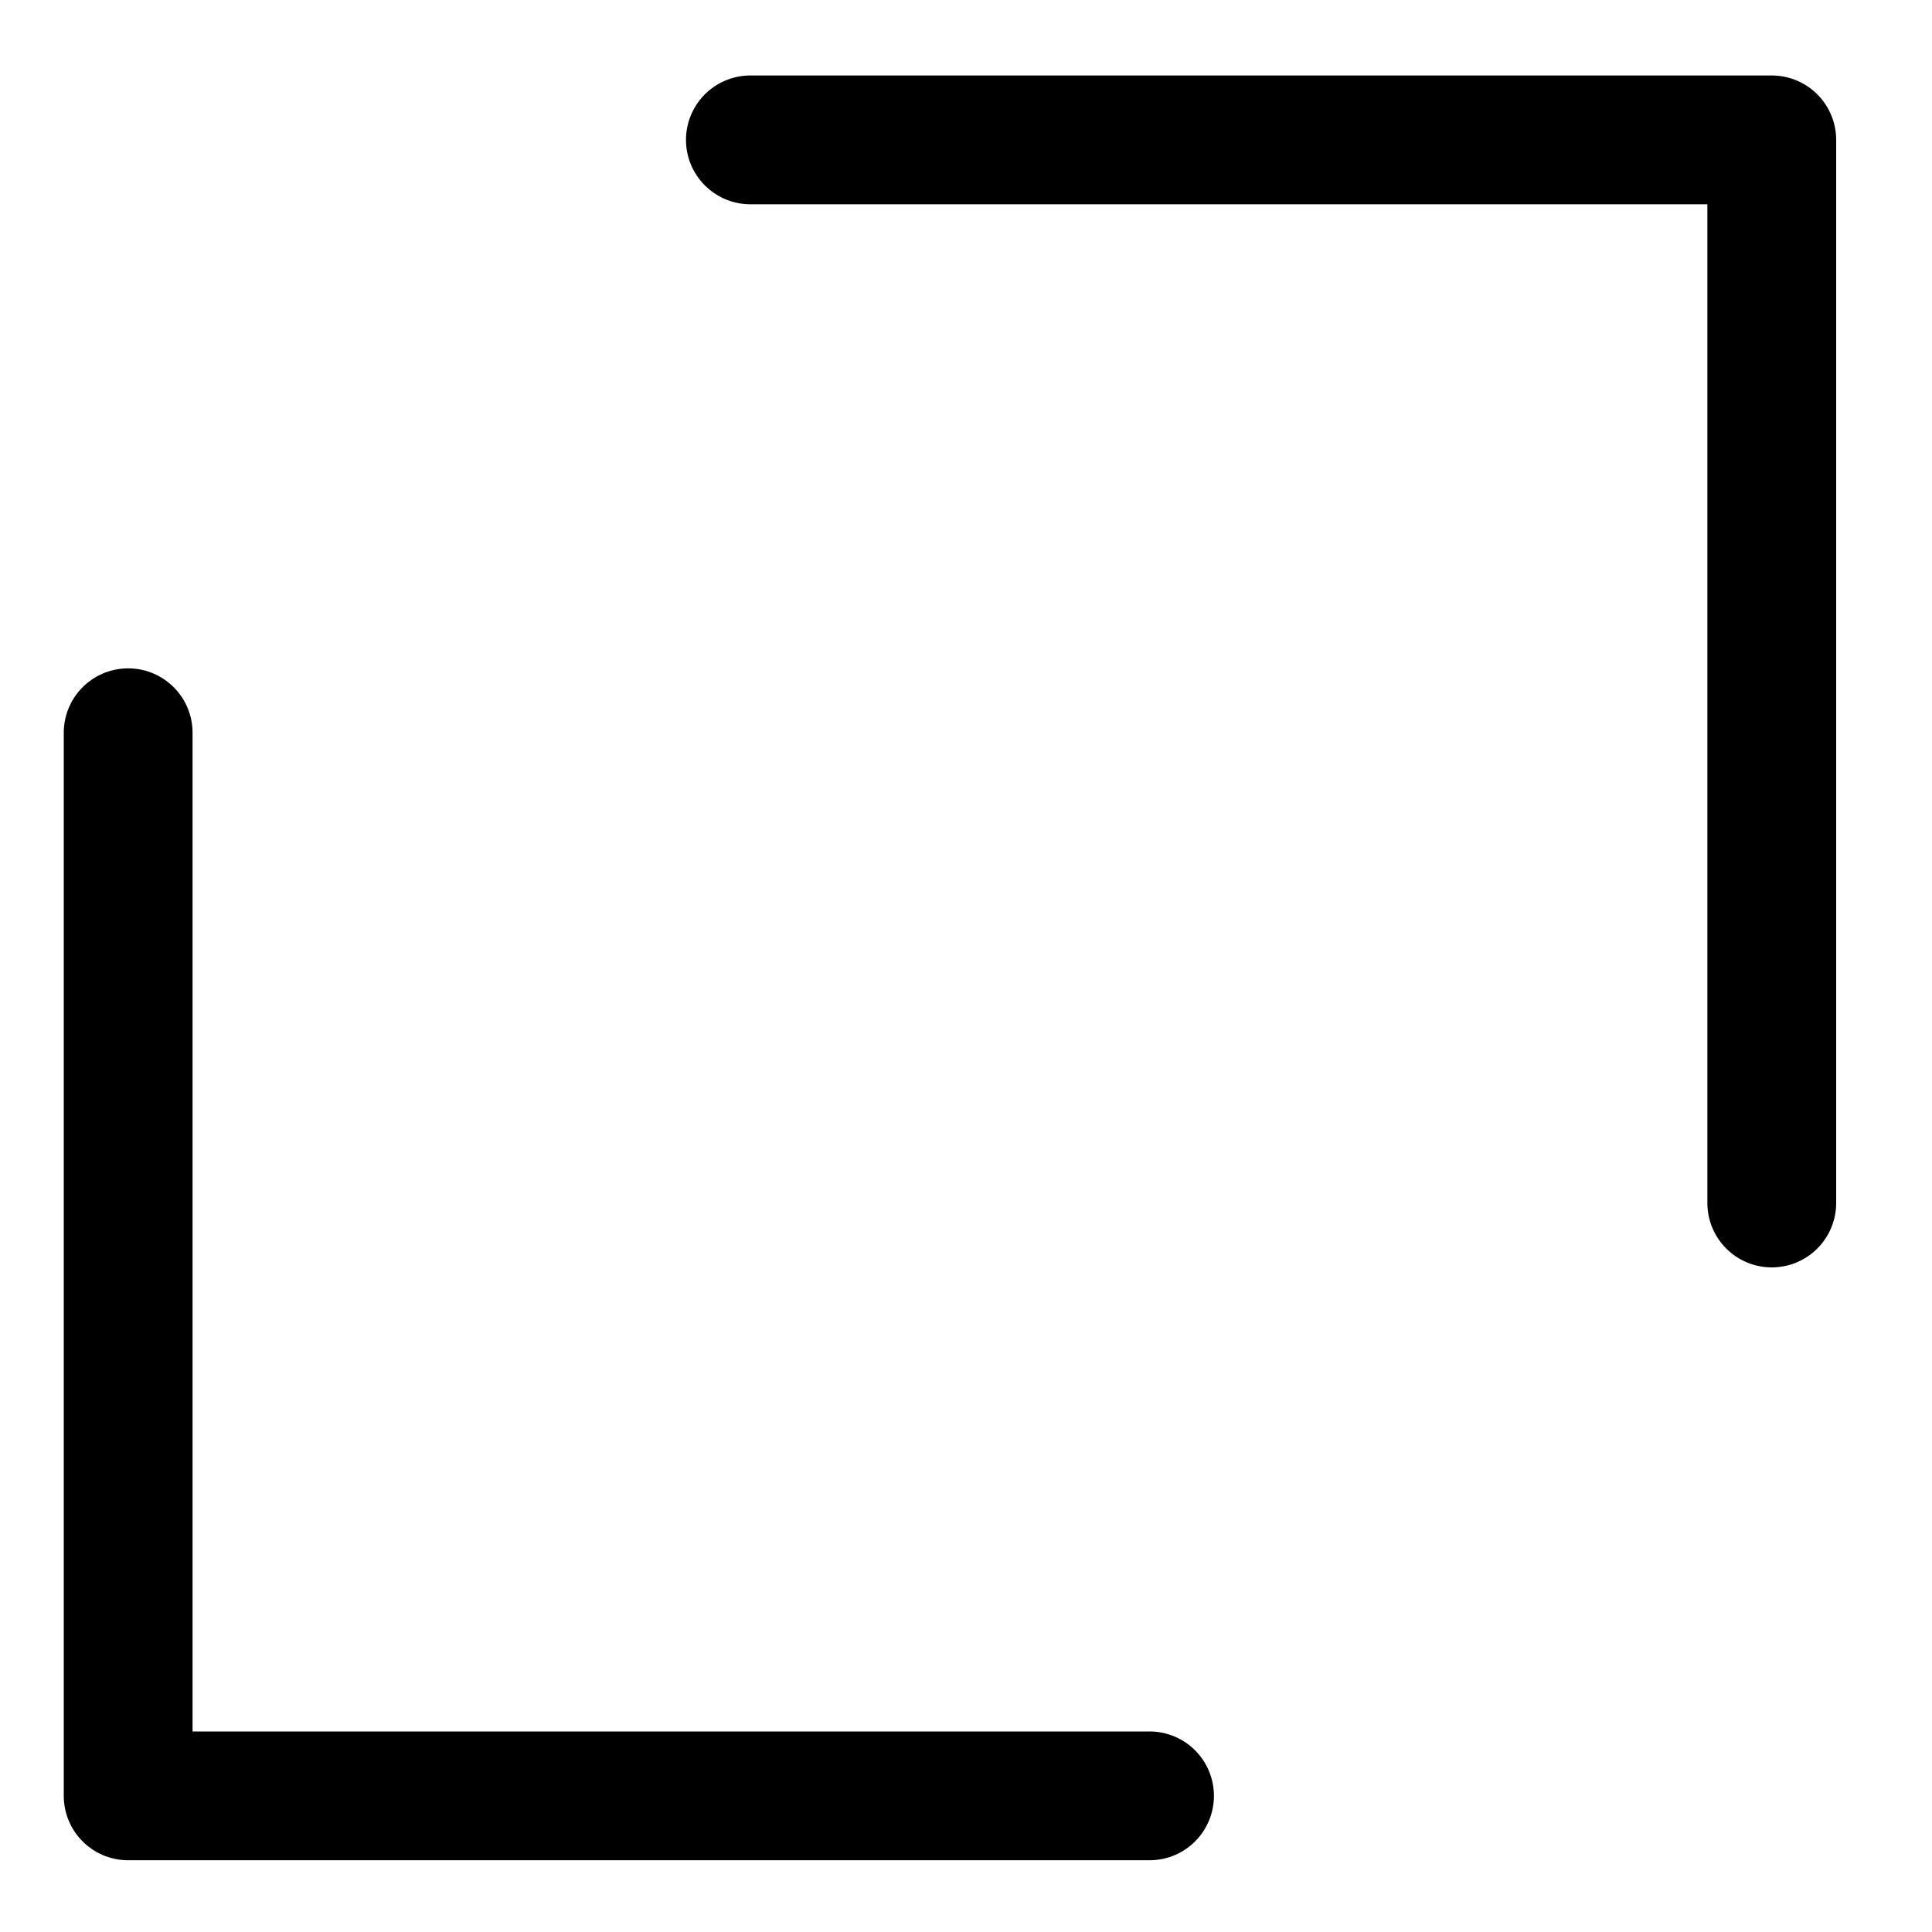
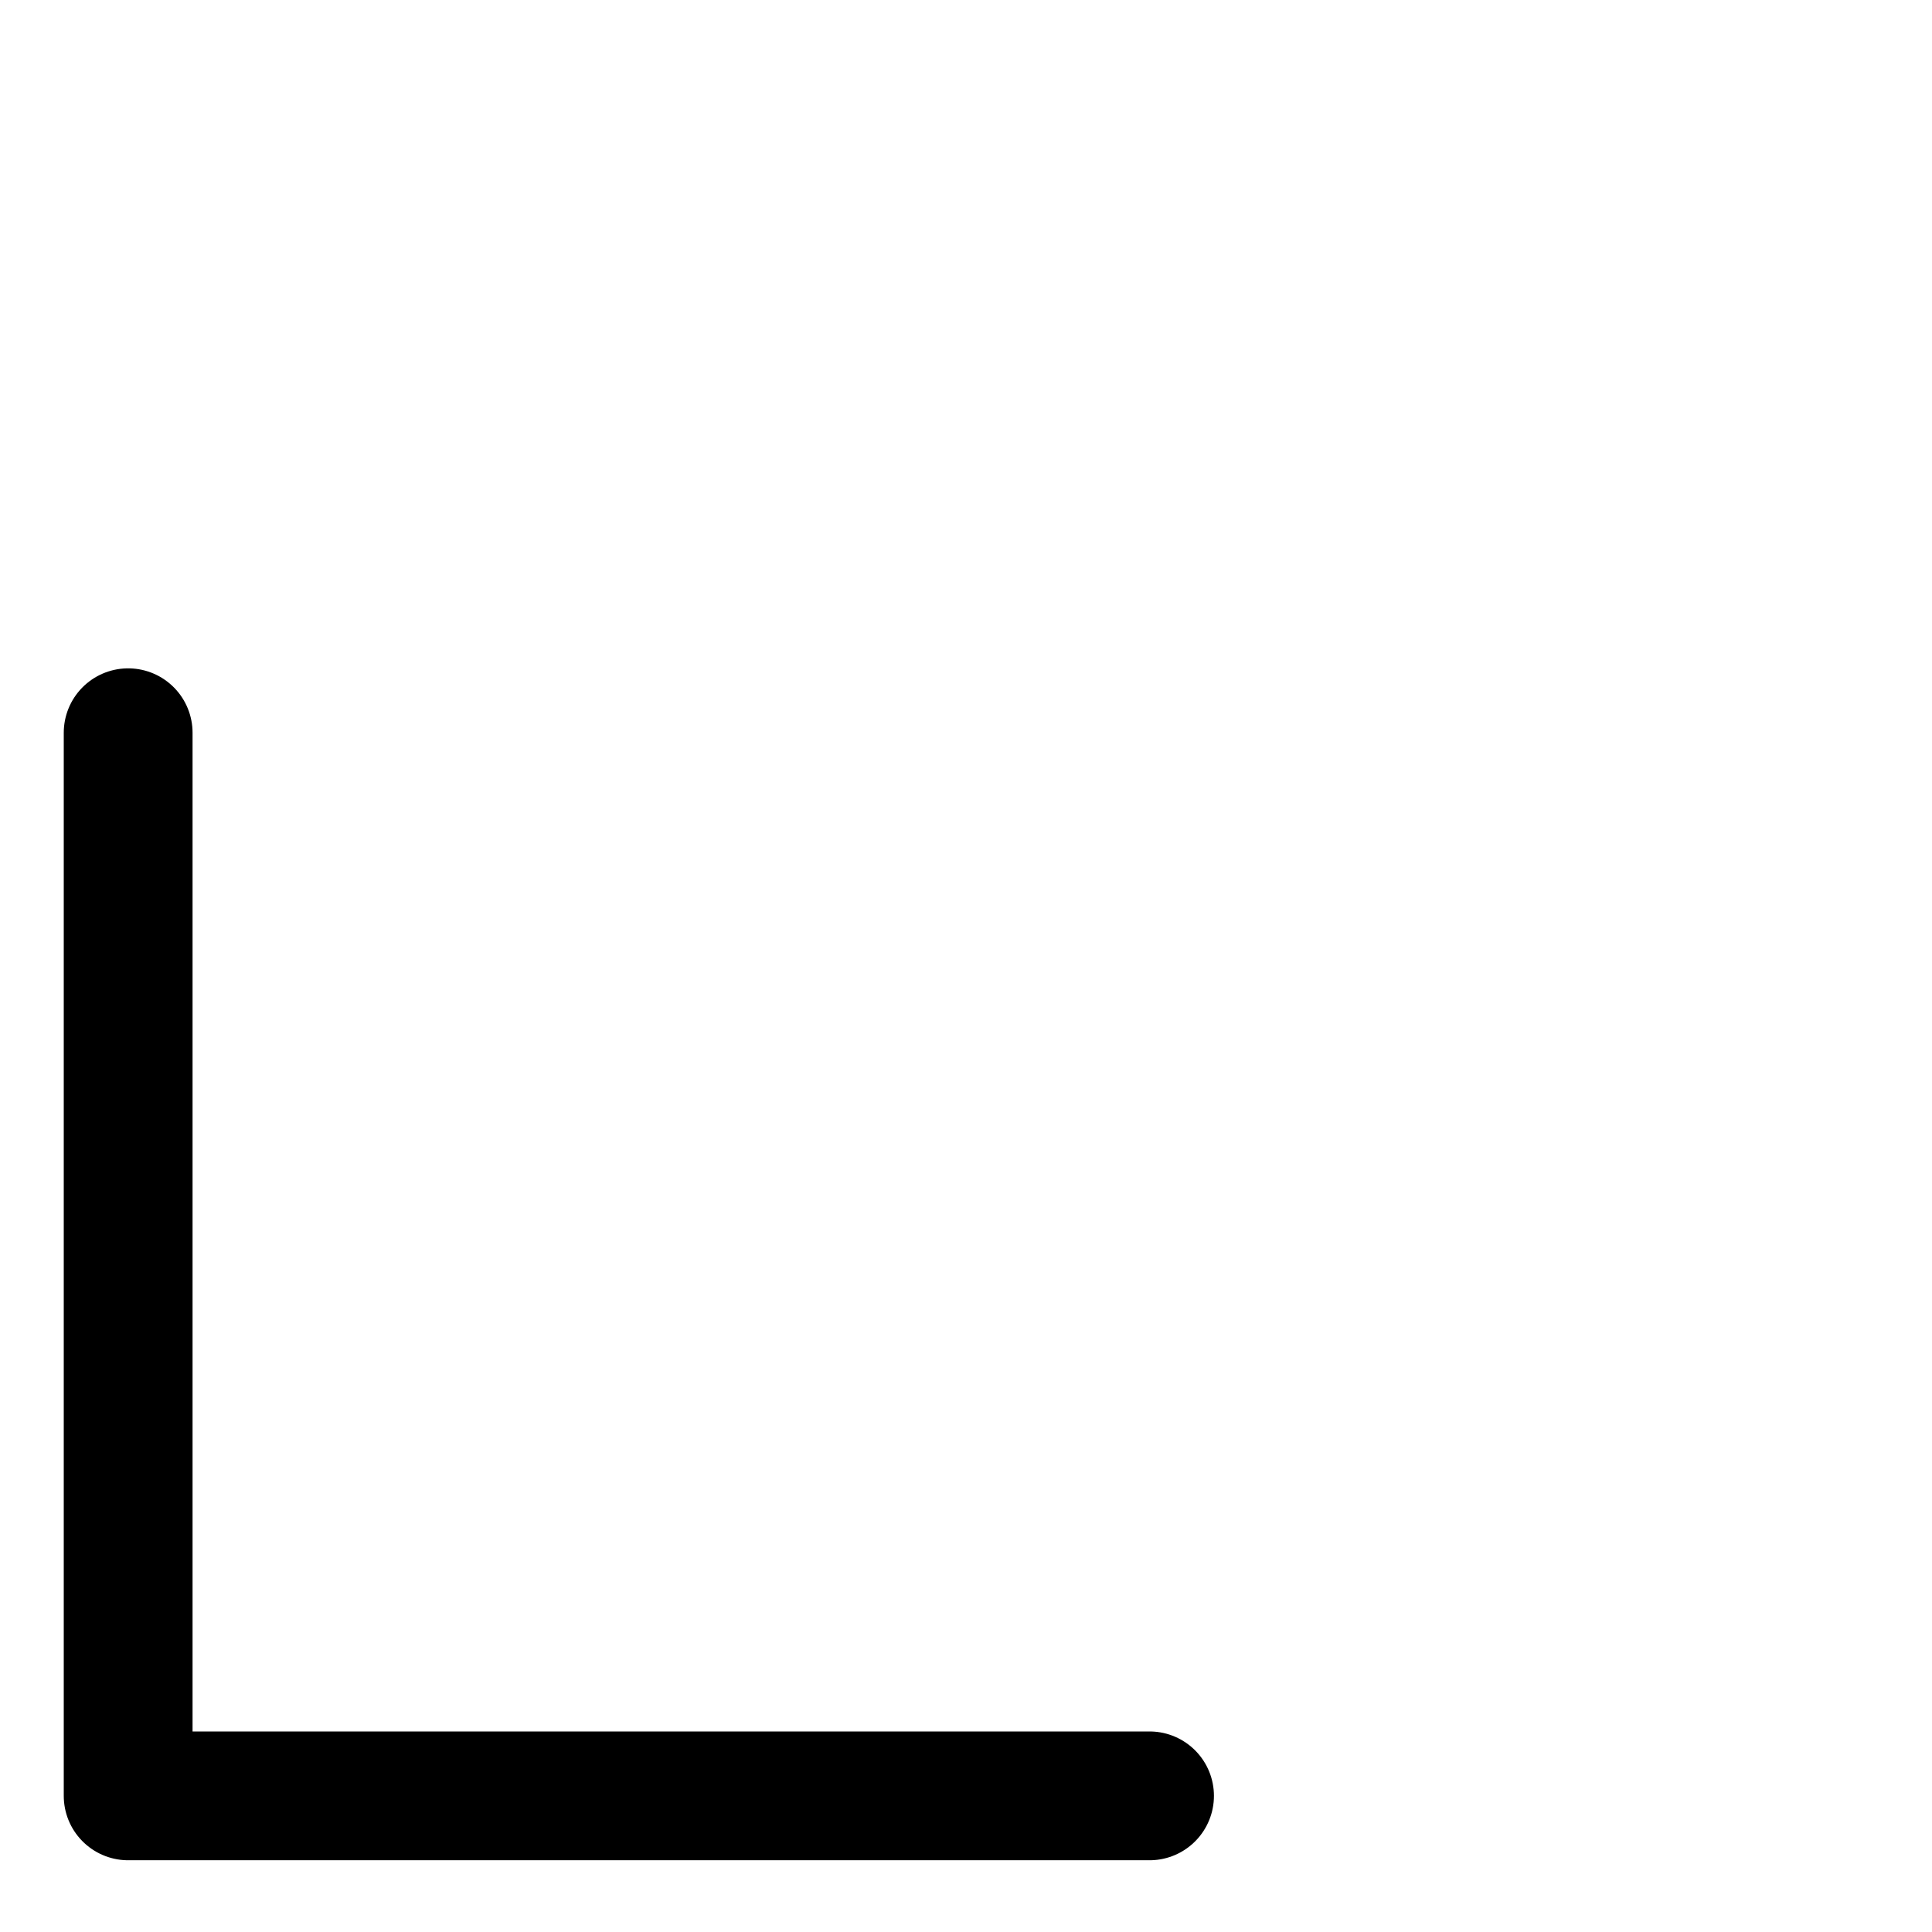
<svg xmlns="http://www.w3.org/2000/svg" width="15" height="15" viewBox="0 0 15 15" fill="none">
-   <path d="M5.826 1.086H13.756V9.34" stroke="black" stroke-linecap="round" stroke-linejoin="round" />
  <path d="M8.925 13.943L0.995 13.943L0.995 5.689" stroke="black" stroke-linecap="round" stroke-linejoin="round" />
</svg>